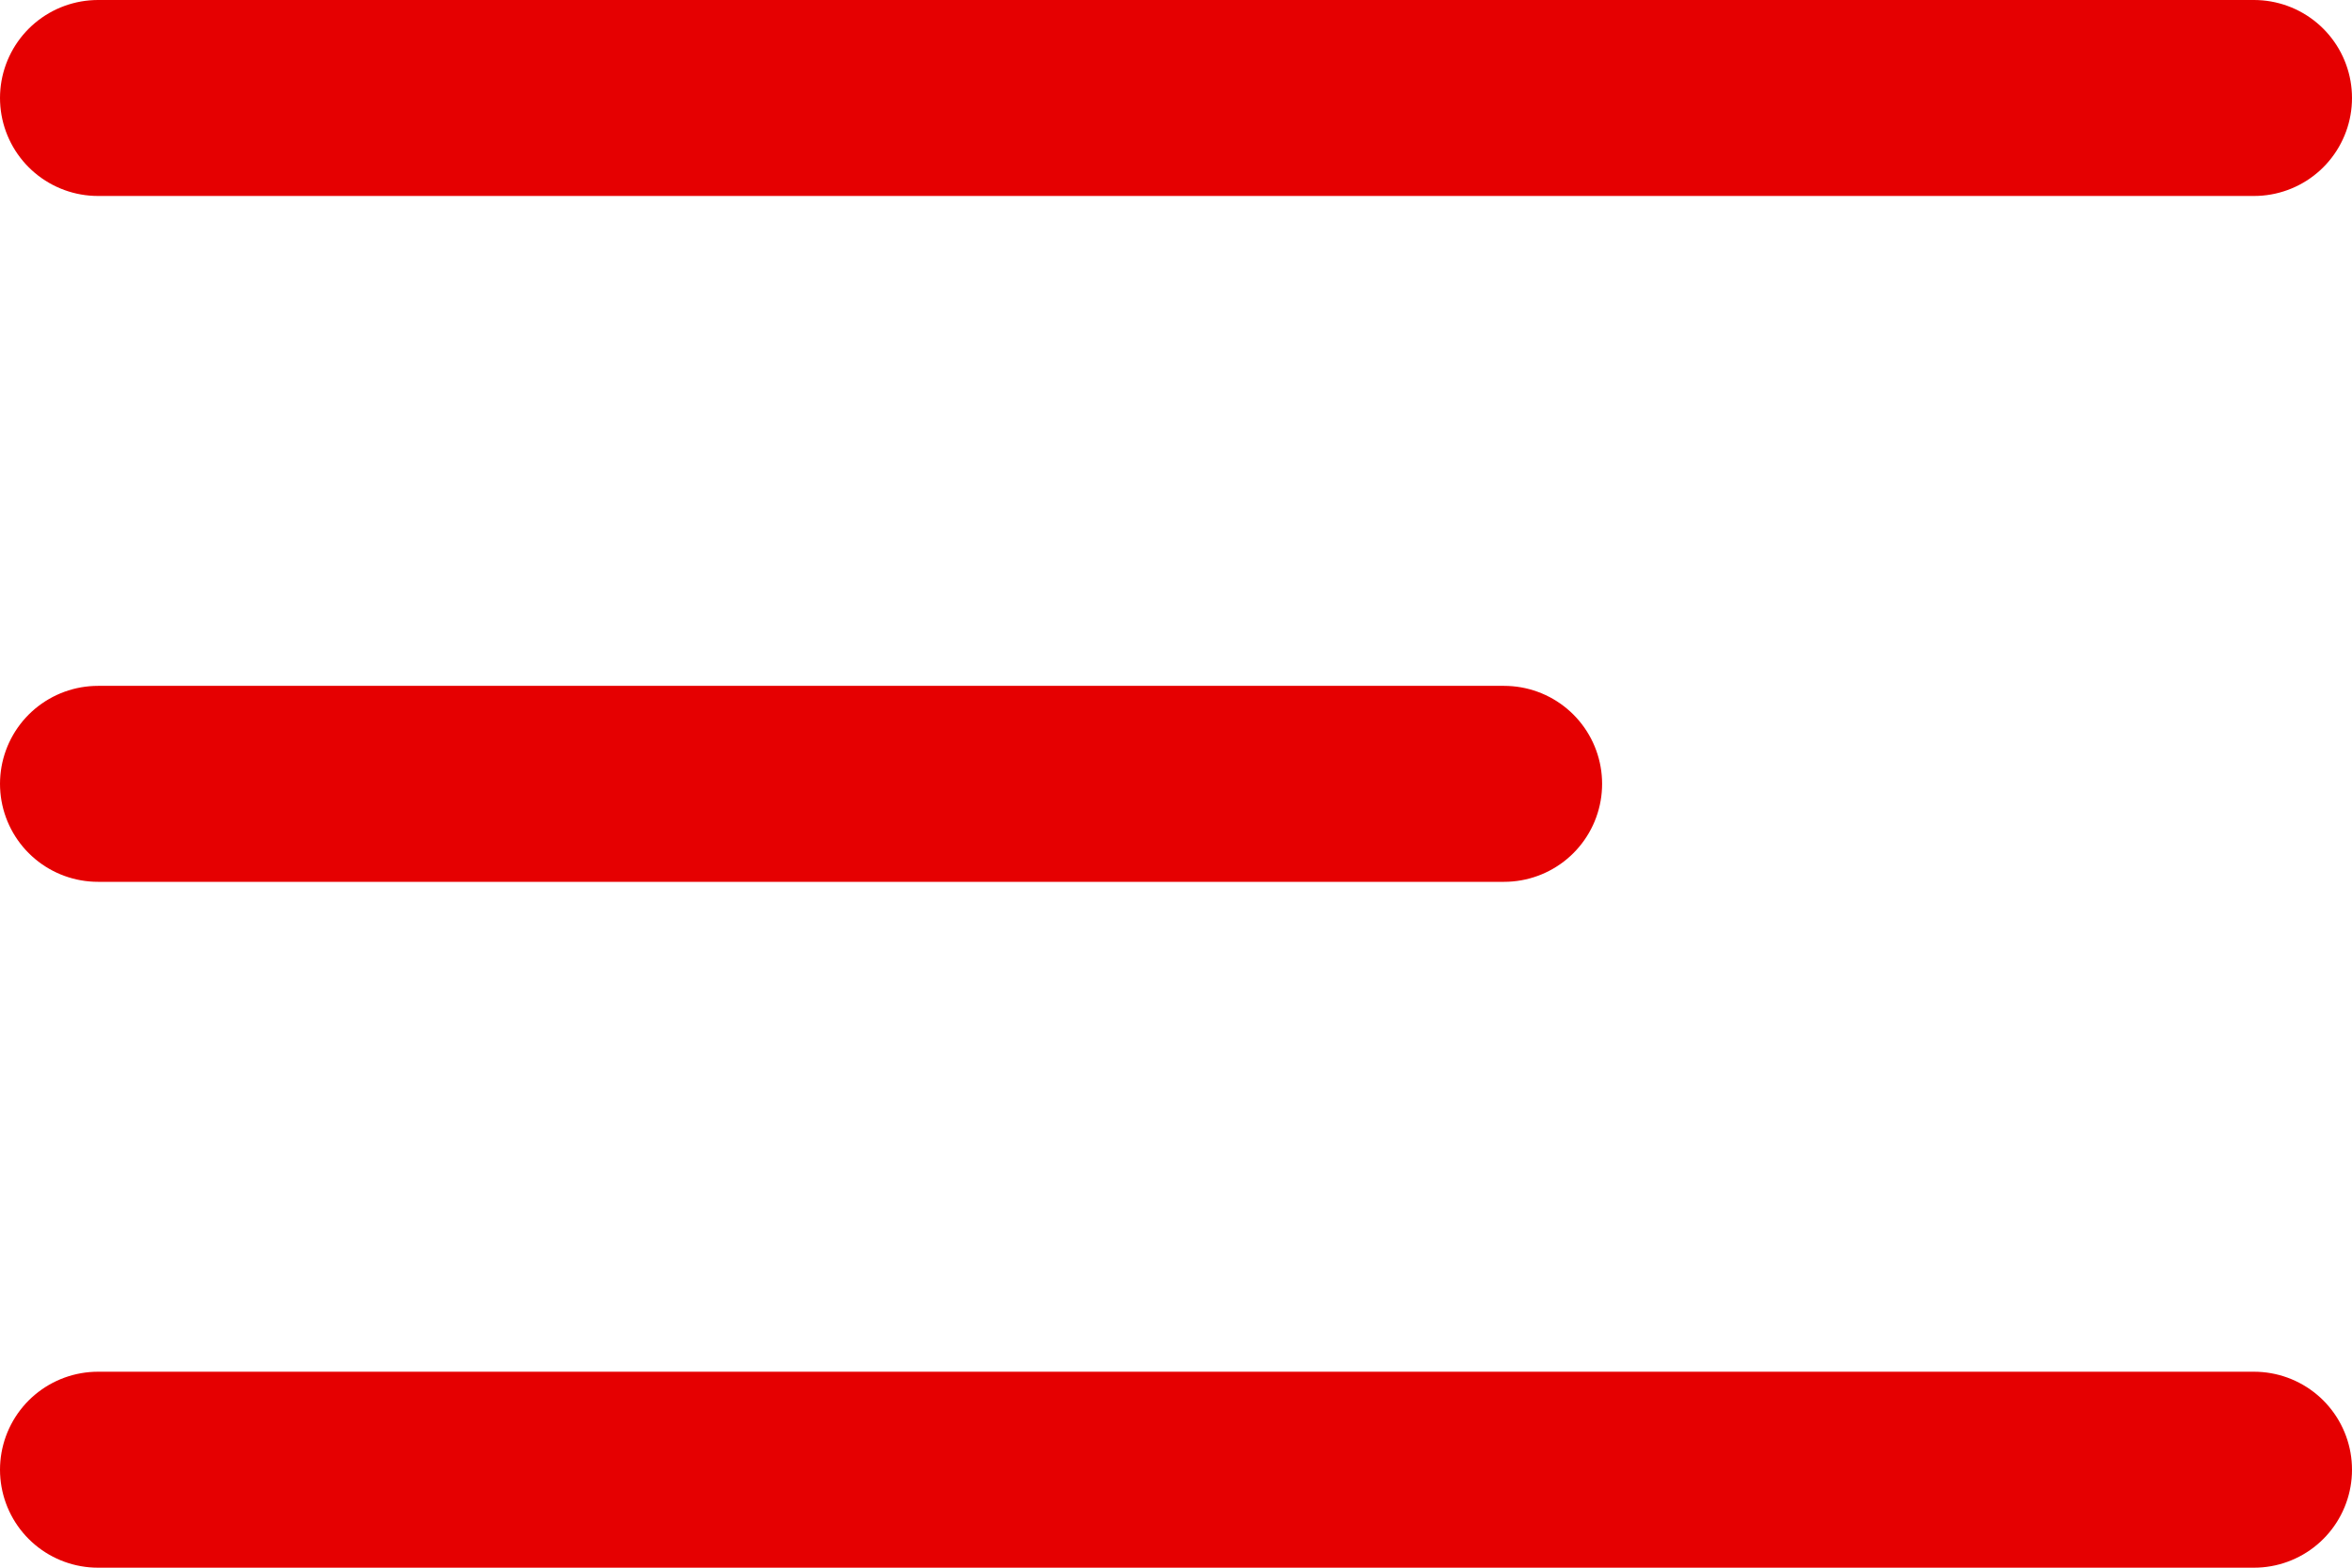
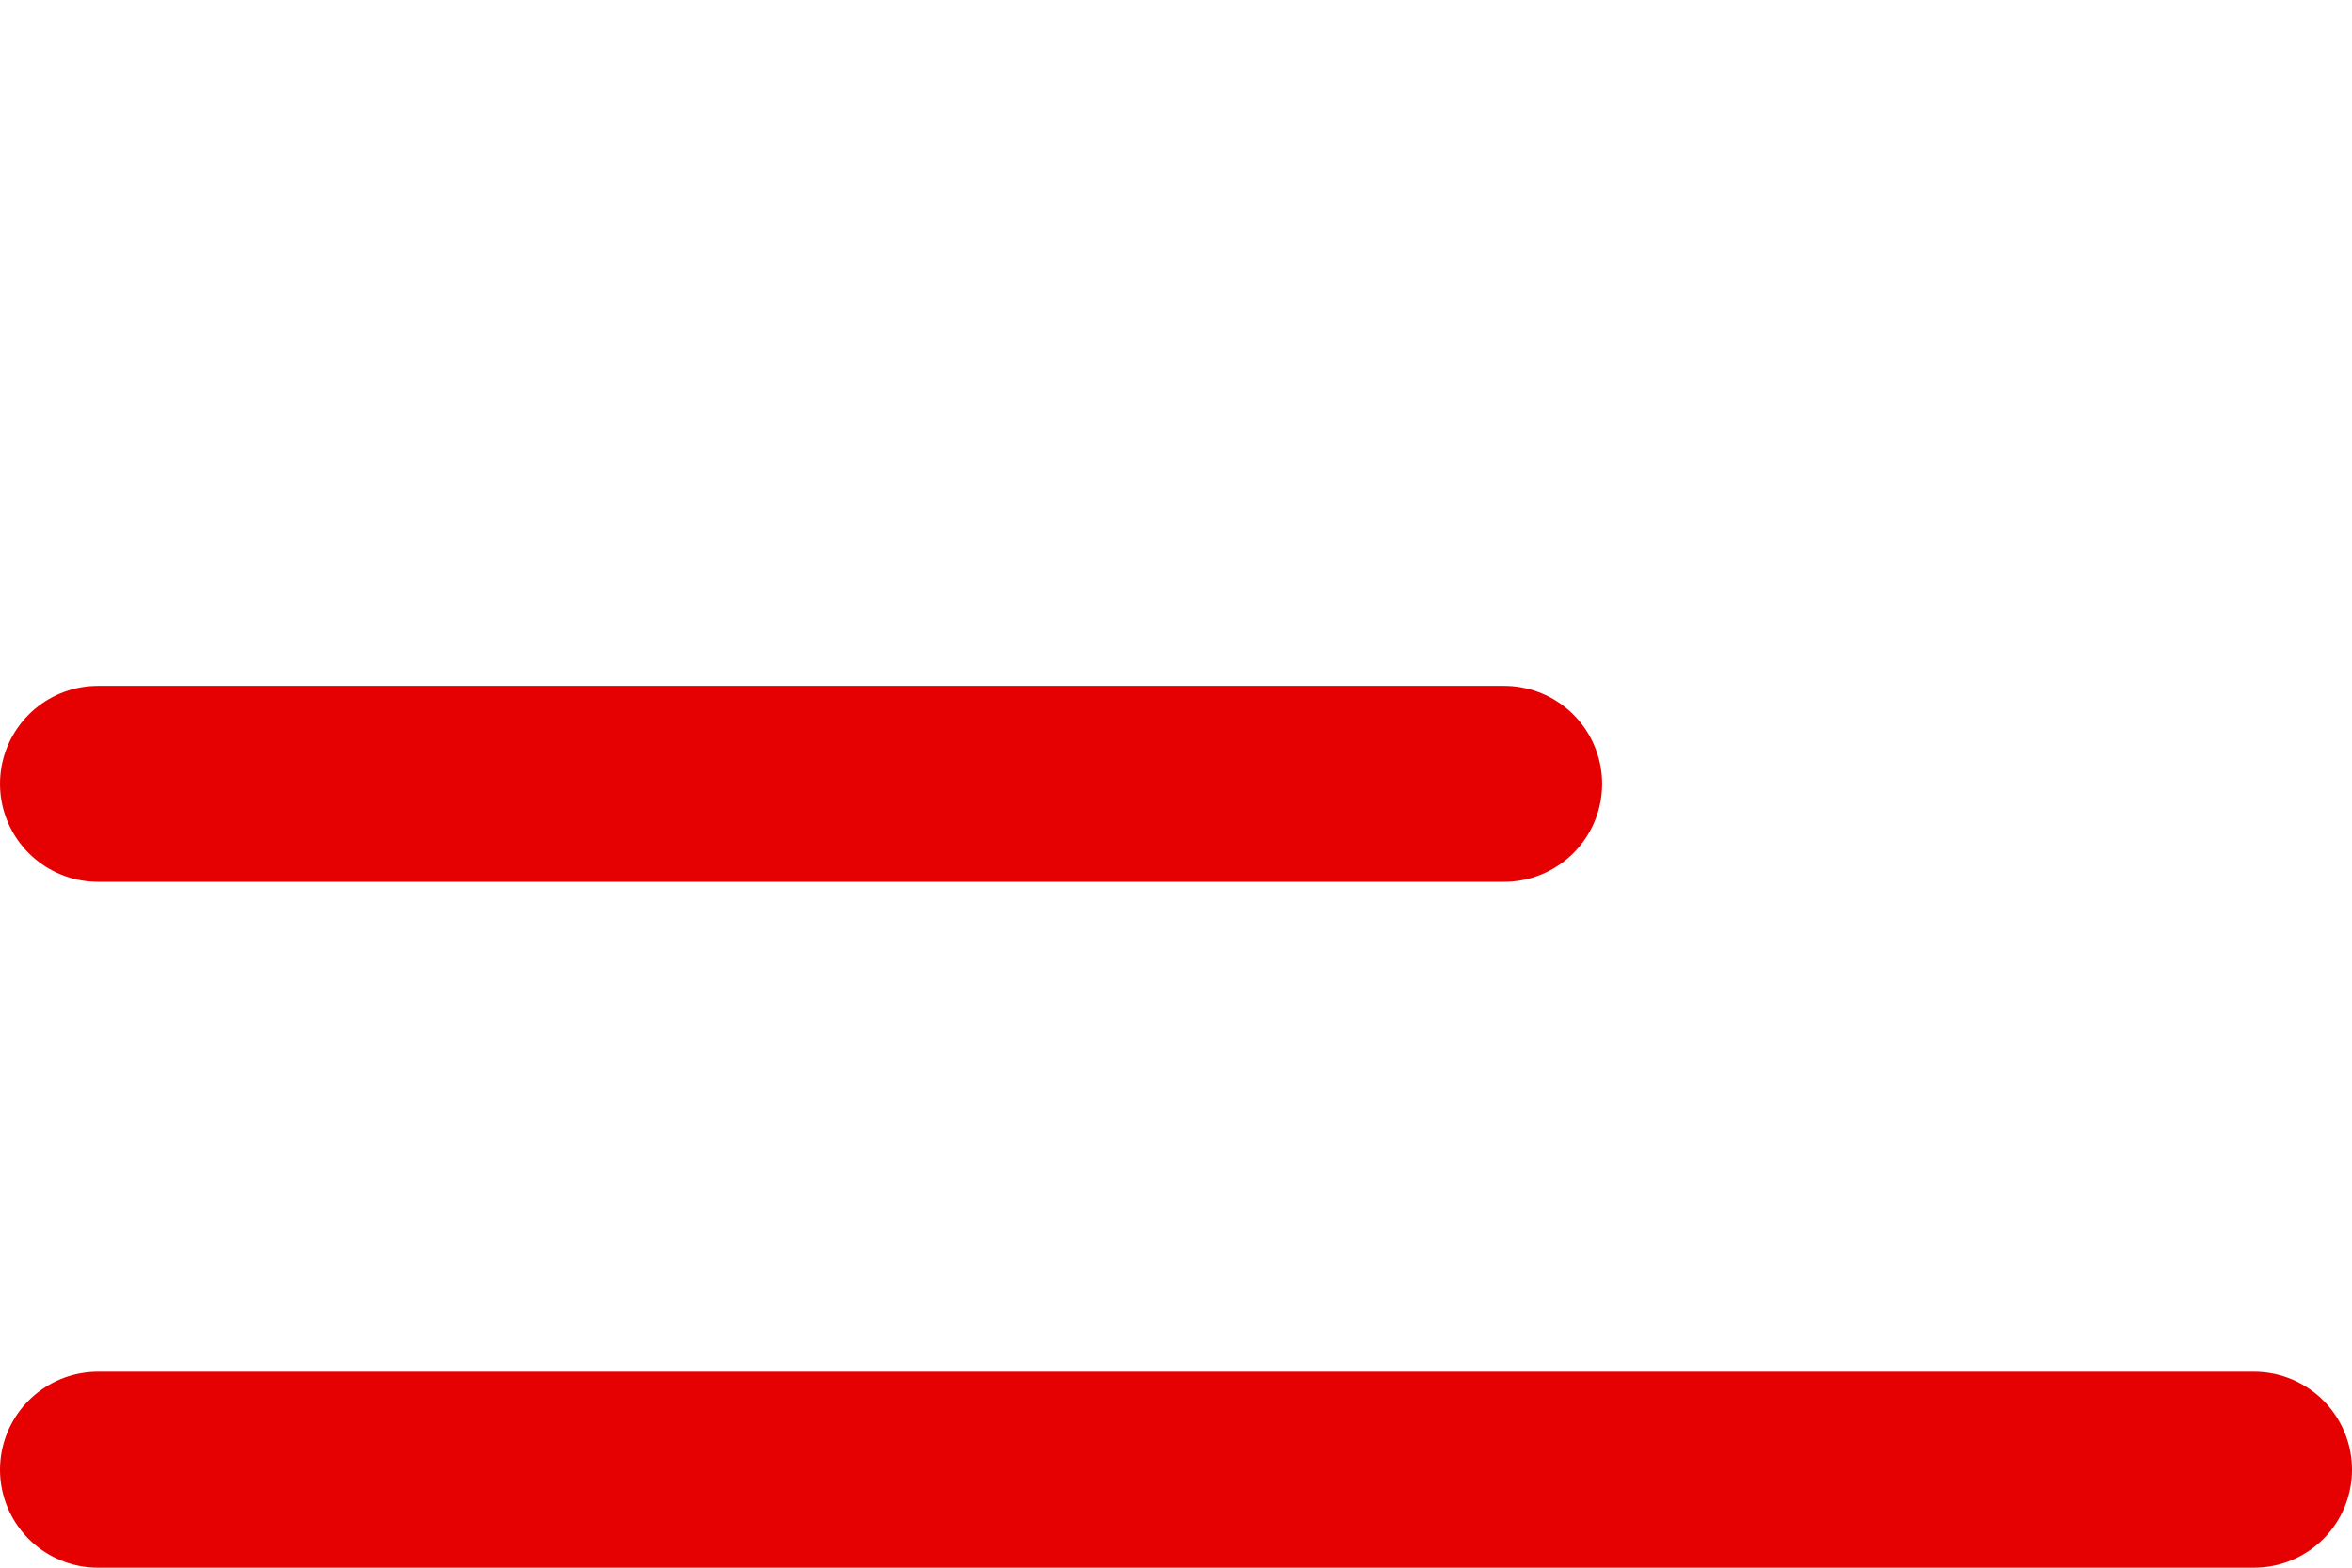
<svg xmlns="http://www.w3.org/2000/svg" width="24" height="16" viewBox="0 0 24 16" fill="none">
-   <path d="M1 1H23" stroke="#E50001" stroke-width="2" stroke-linecap="round" />
  <path d="M1 8H15.348" stroke="#E50001" stroke-width="2" stroke-linecap="round" />
  <path d="M1 15H23" stroke="#E50001" stroke-width="2" stroke-linecap="round" />
</svg>